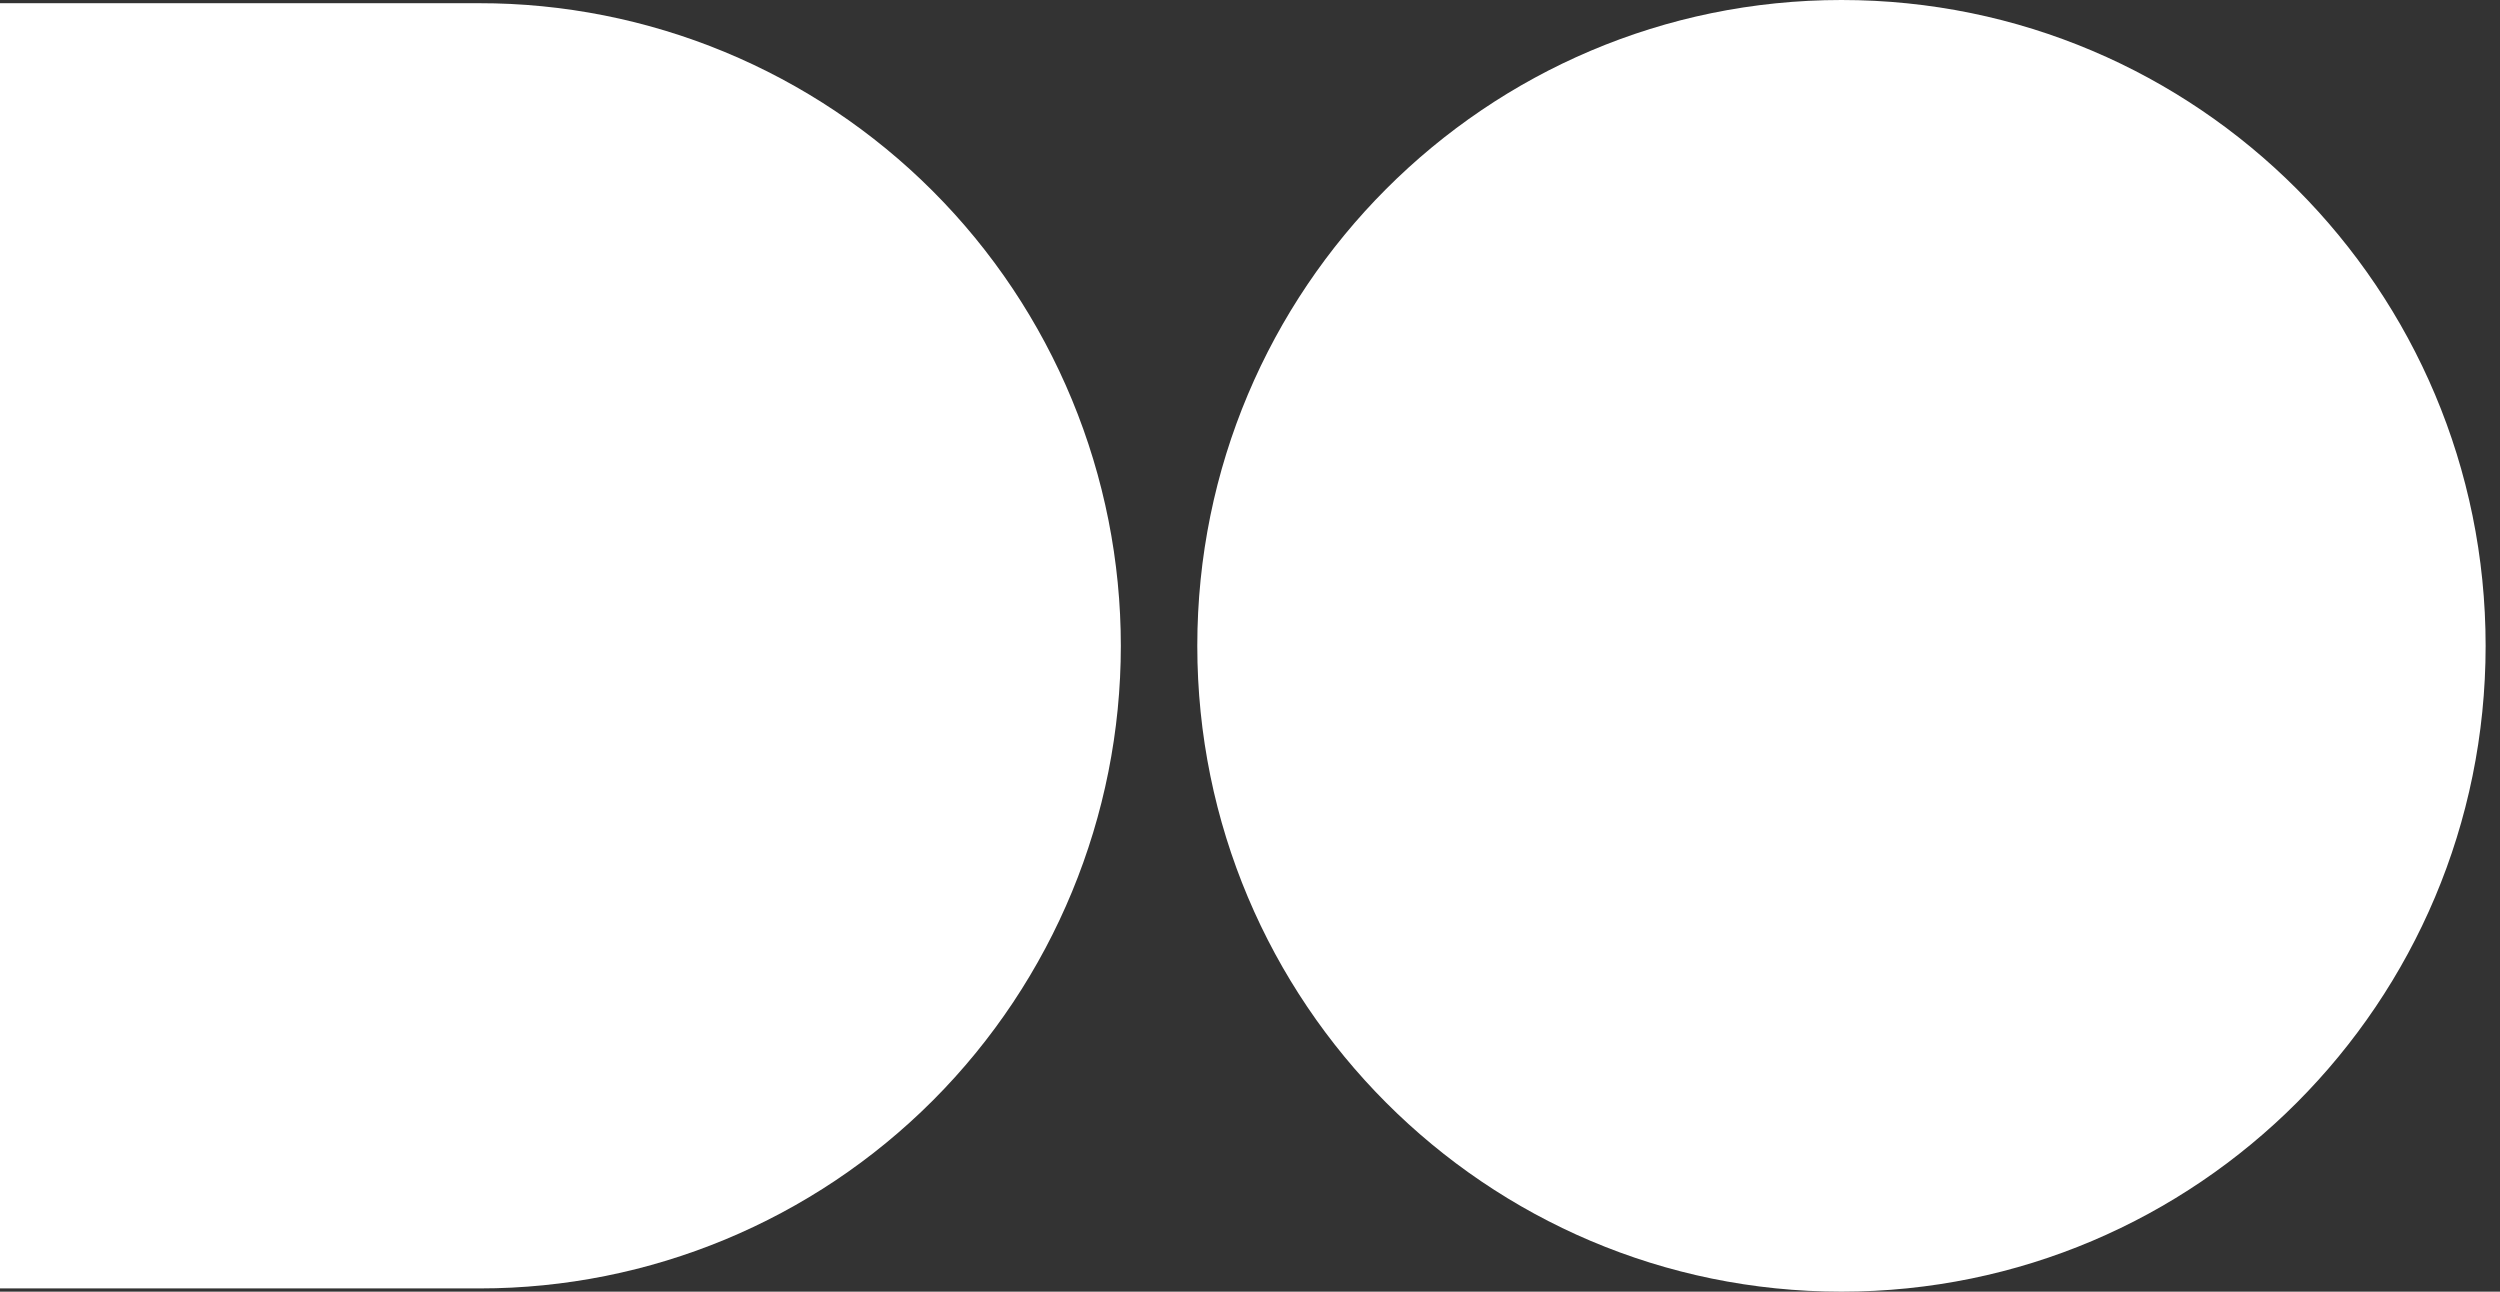
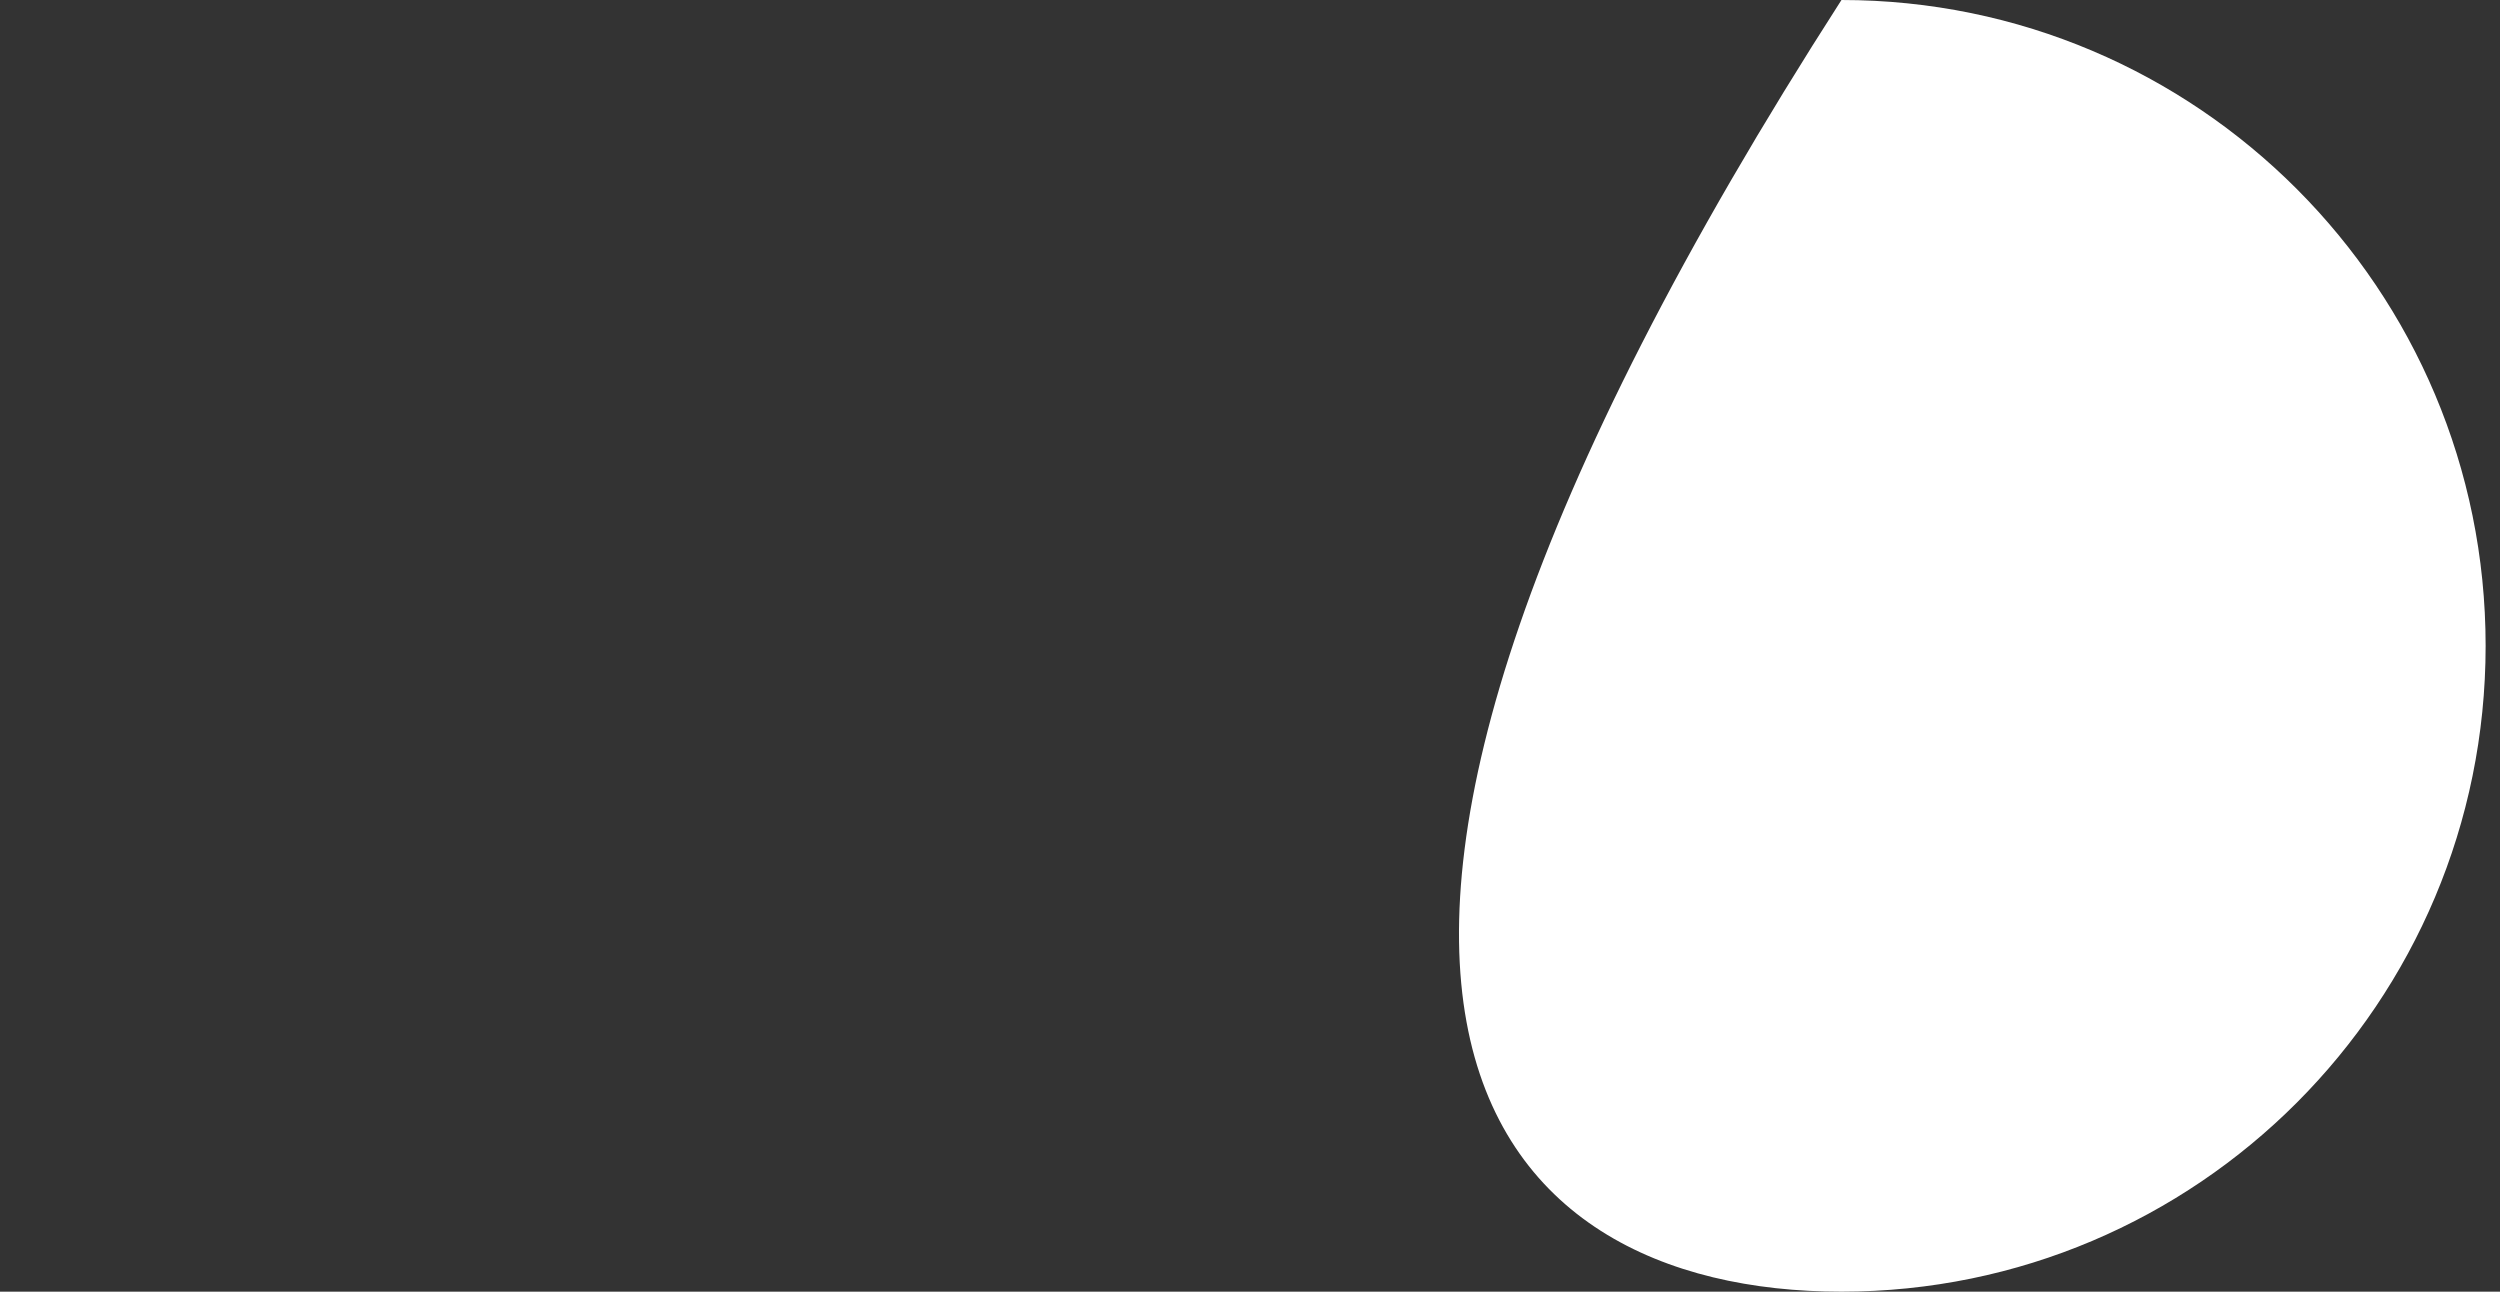
<svg xmlns="http://www.w3.org/2000/svg" width="60" height="31" viewBox="0 0 60 31" fill="none">
  <rect x="0" y="0" width="60" height="31" fill="#333333" stroke="none" />
-   <path d="M0 0.077H11.498C13.52 0.075 15.522 0.472 17.391 1.246C19.259 2.02 20.957 3.155 22.388 4.588C23.818 6.02 24.953 7.721 25.727 9.593C26.502 11.466 26.9 13.473 26.9 15.5C26.9 19.59 25.279 23.513 22.395 26.405C19.51 29.297 15.597 30.922 11.518 30.922H0V0.077Z" fill="white" />
-   <path d="M44.195 31C52.734 31 59.655 24.06 59.655 15.5C59.655 6.94 52.734 0 44.195 0C35.657 0 28.735 6.94 28.735 15.5C28.735 24.06 35.657 31 44.195 31Z" fill="white" />
+   <path d="M44.195 31C52.734 31 59.655 24.06 59.655 15.5C59.655 6.94 52.734 0 44.195 0C28.735 24.06 35.657 31 44.195 31Z" fill="white" />
</svg>